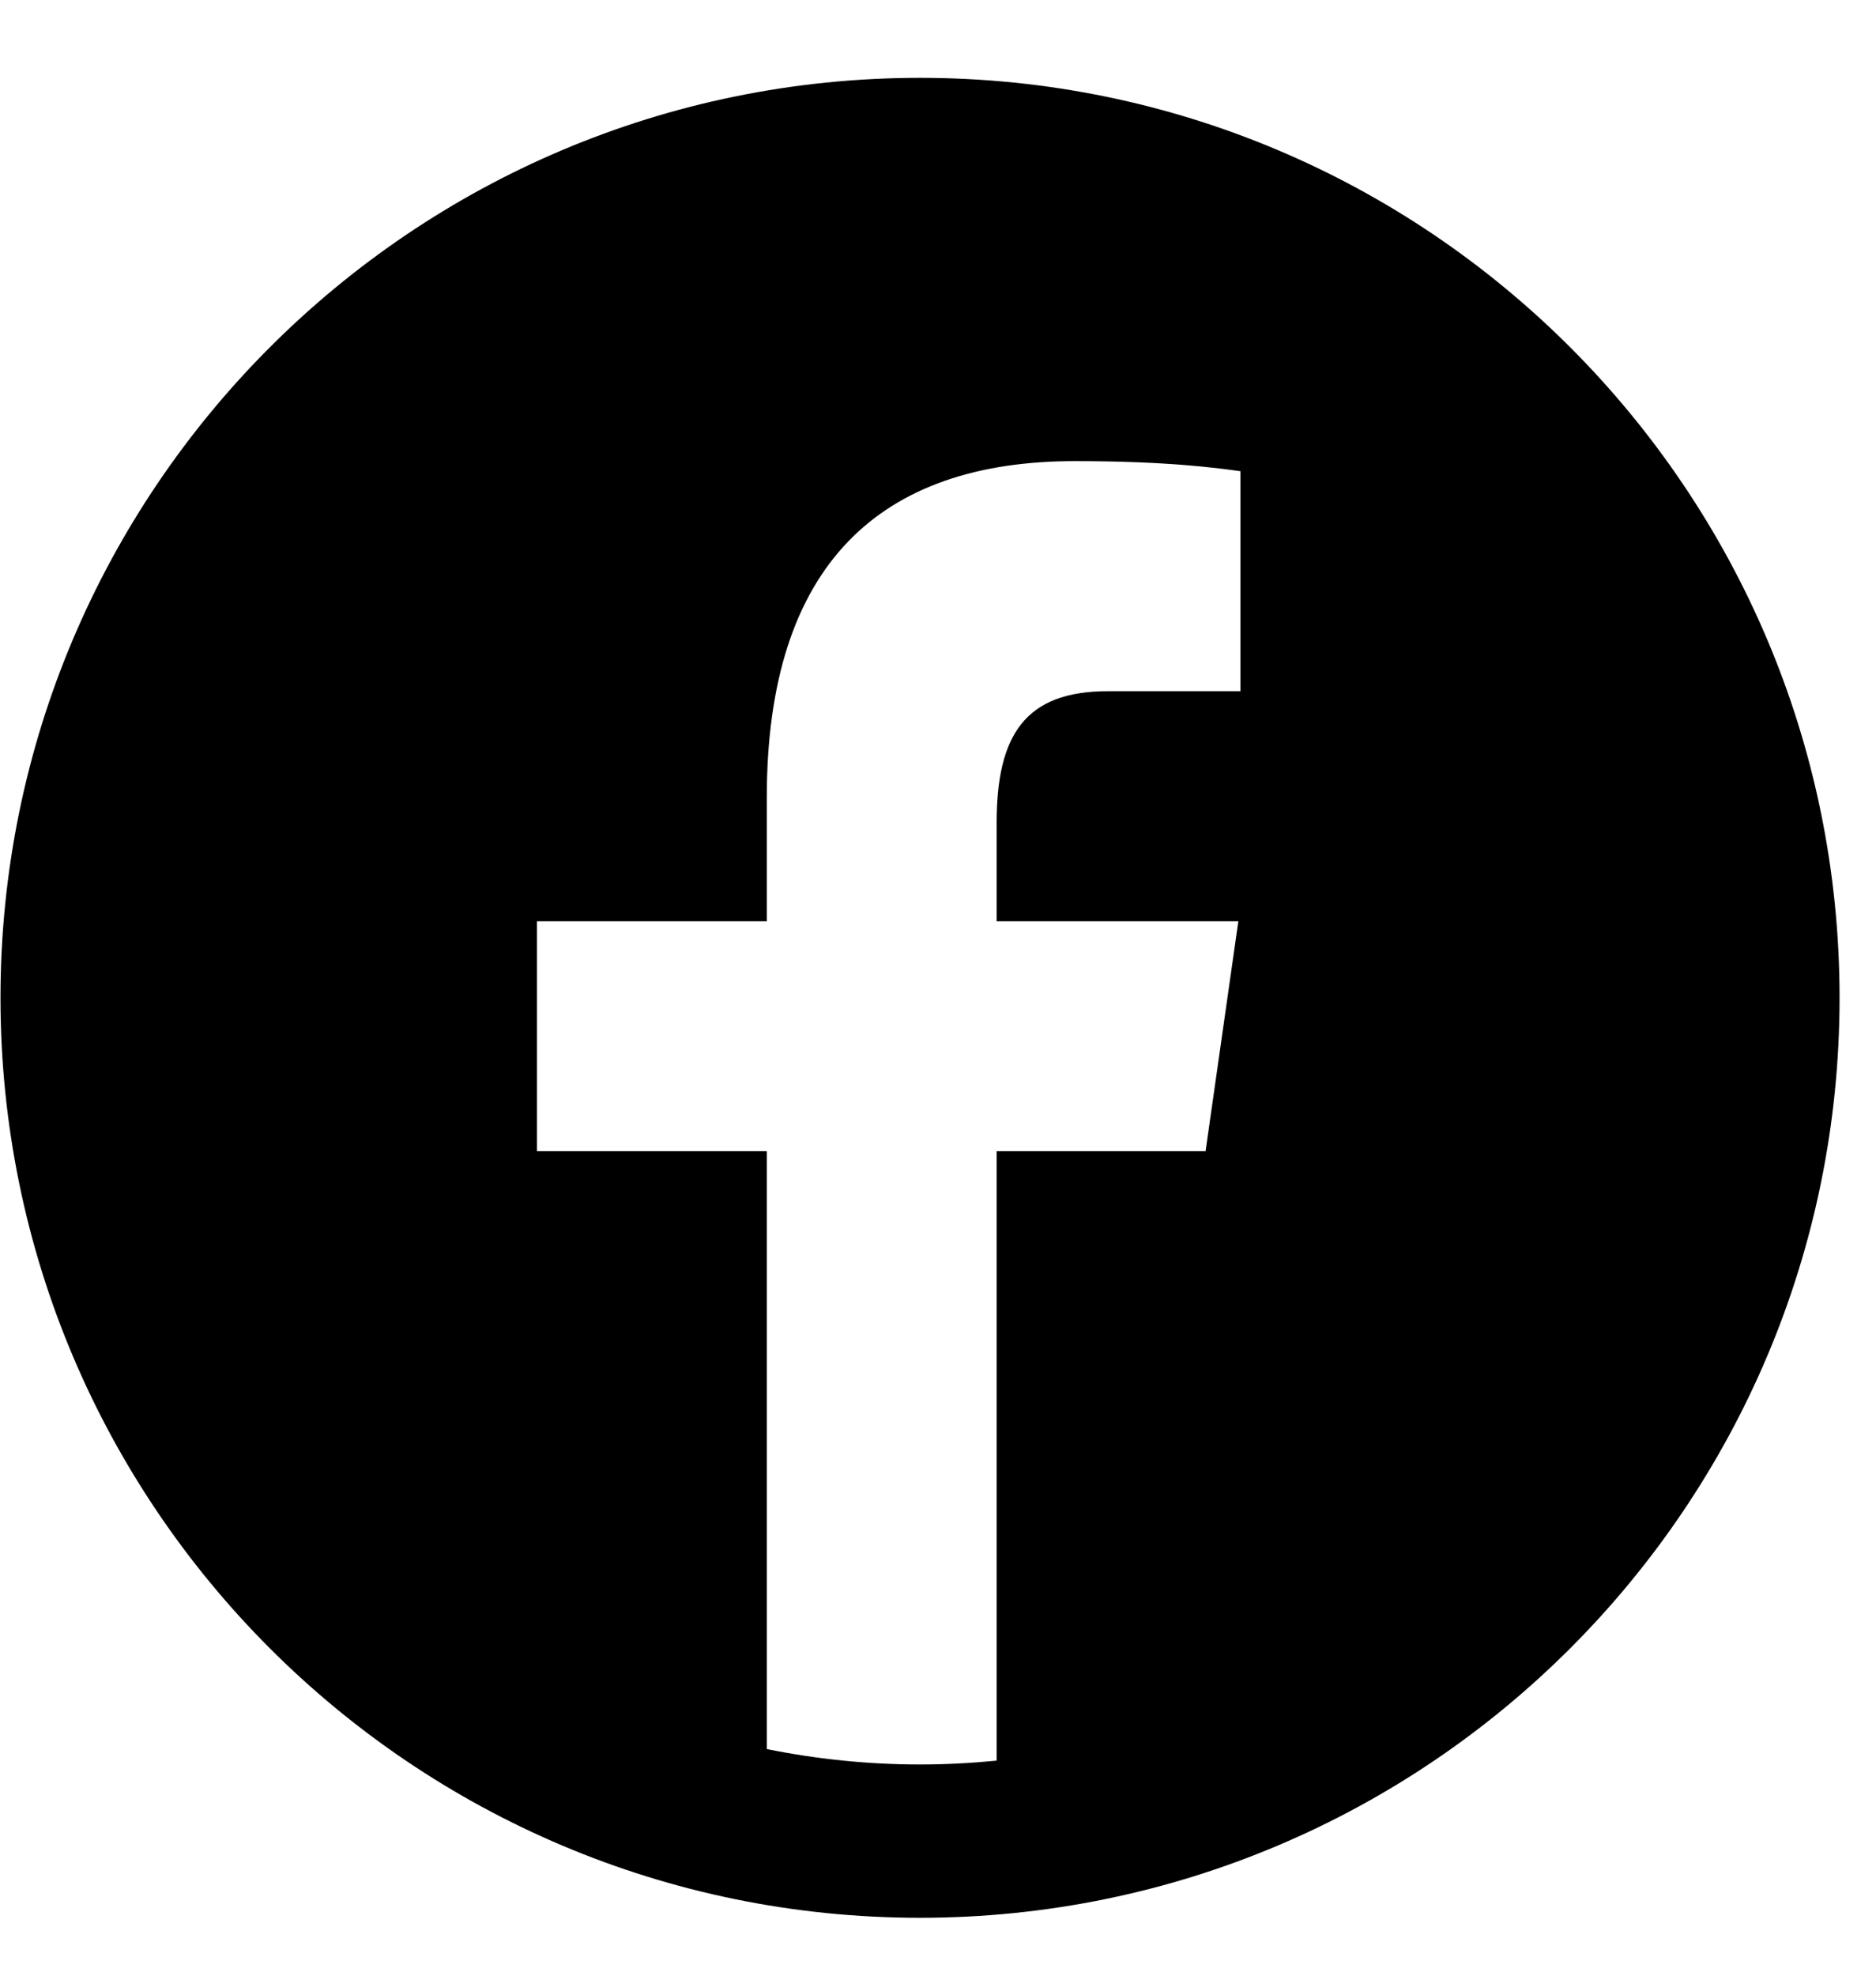
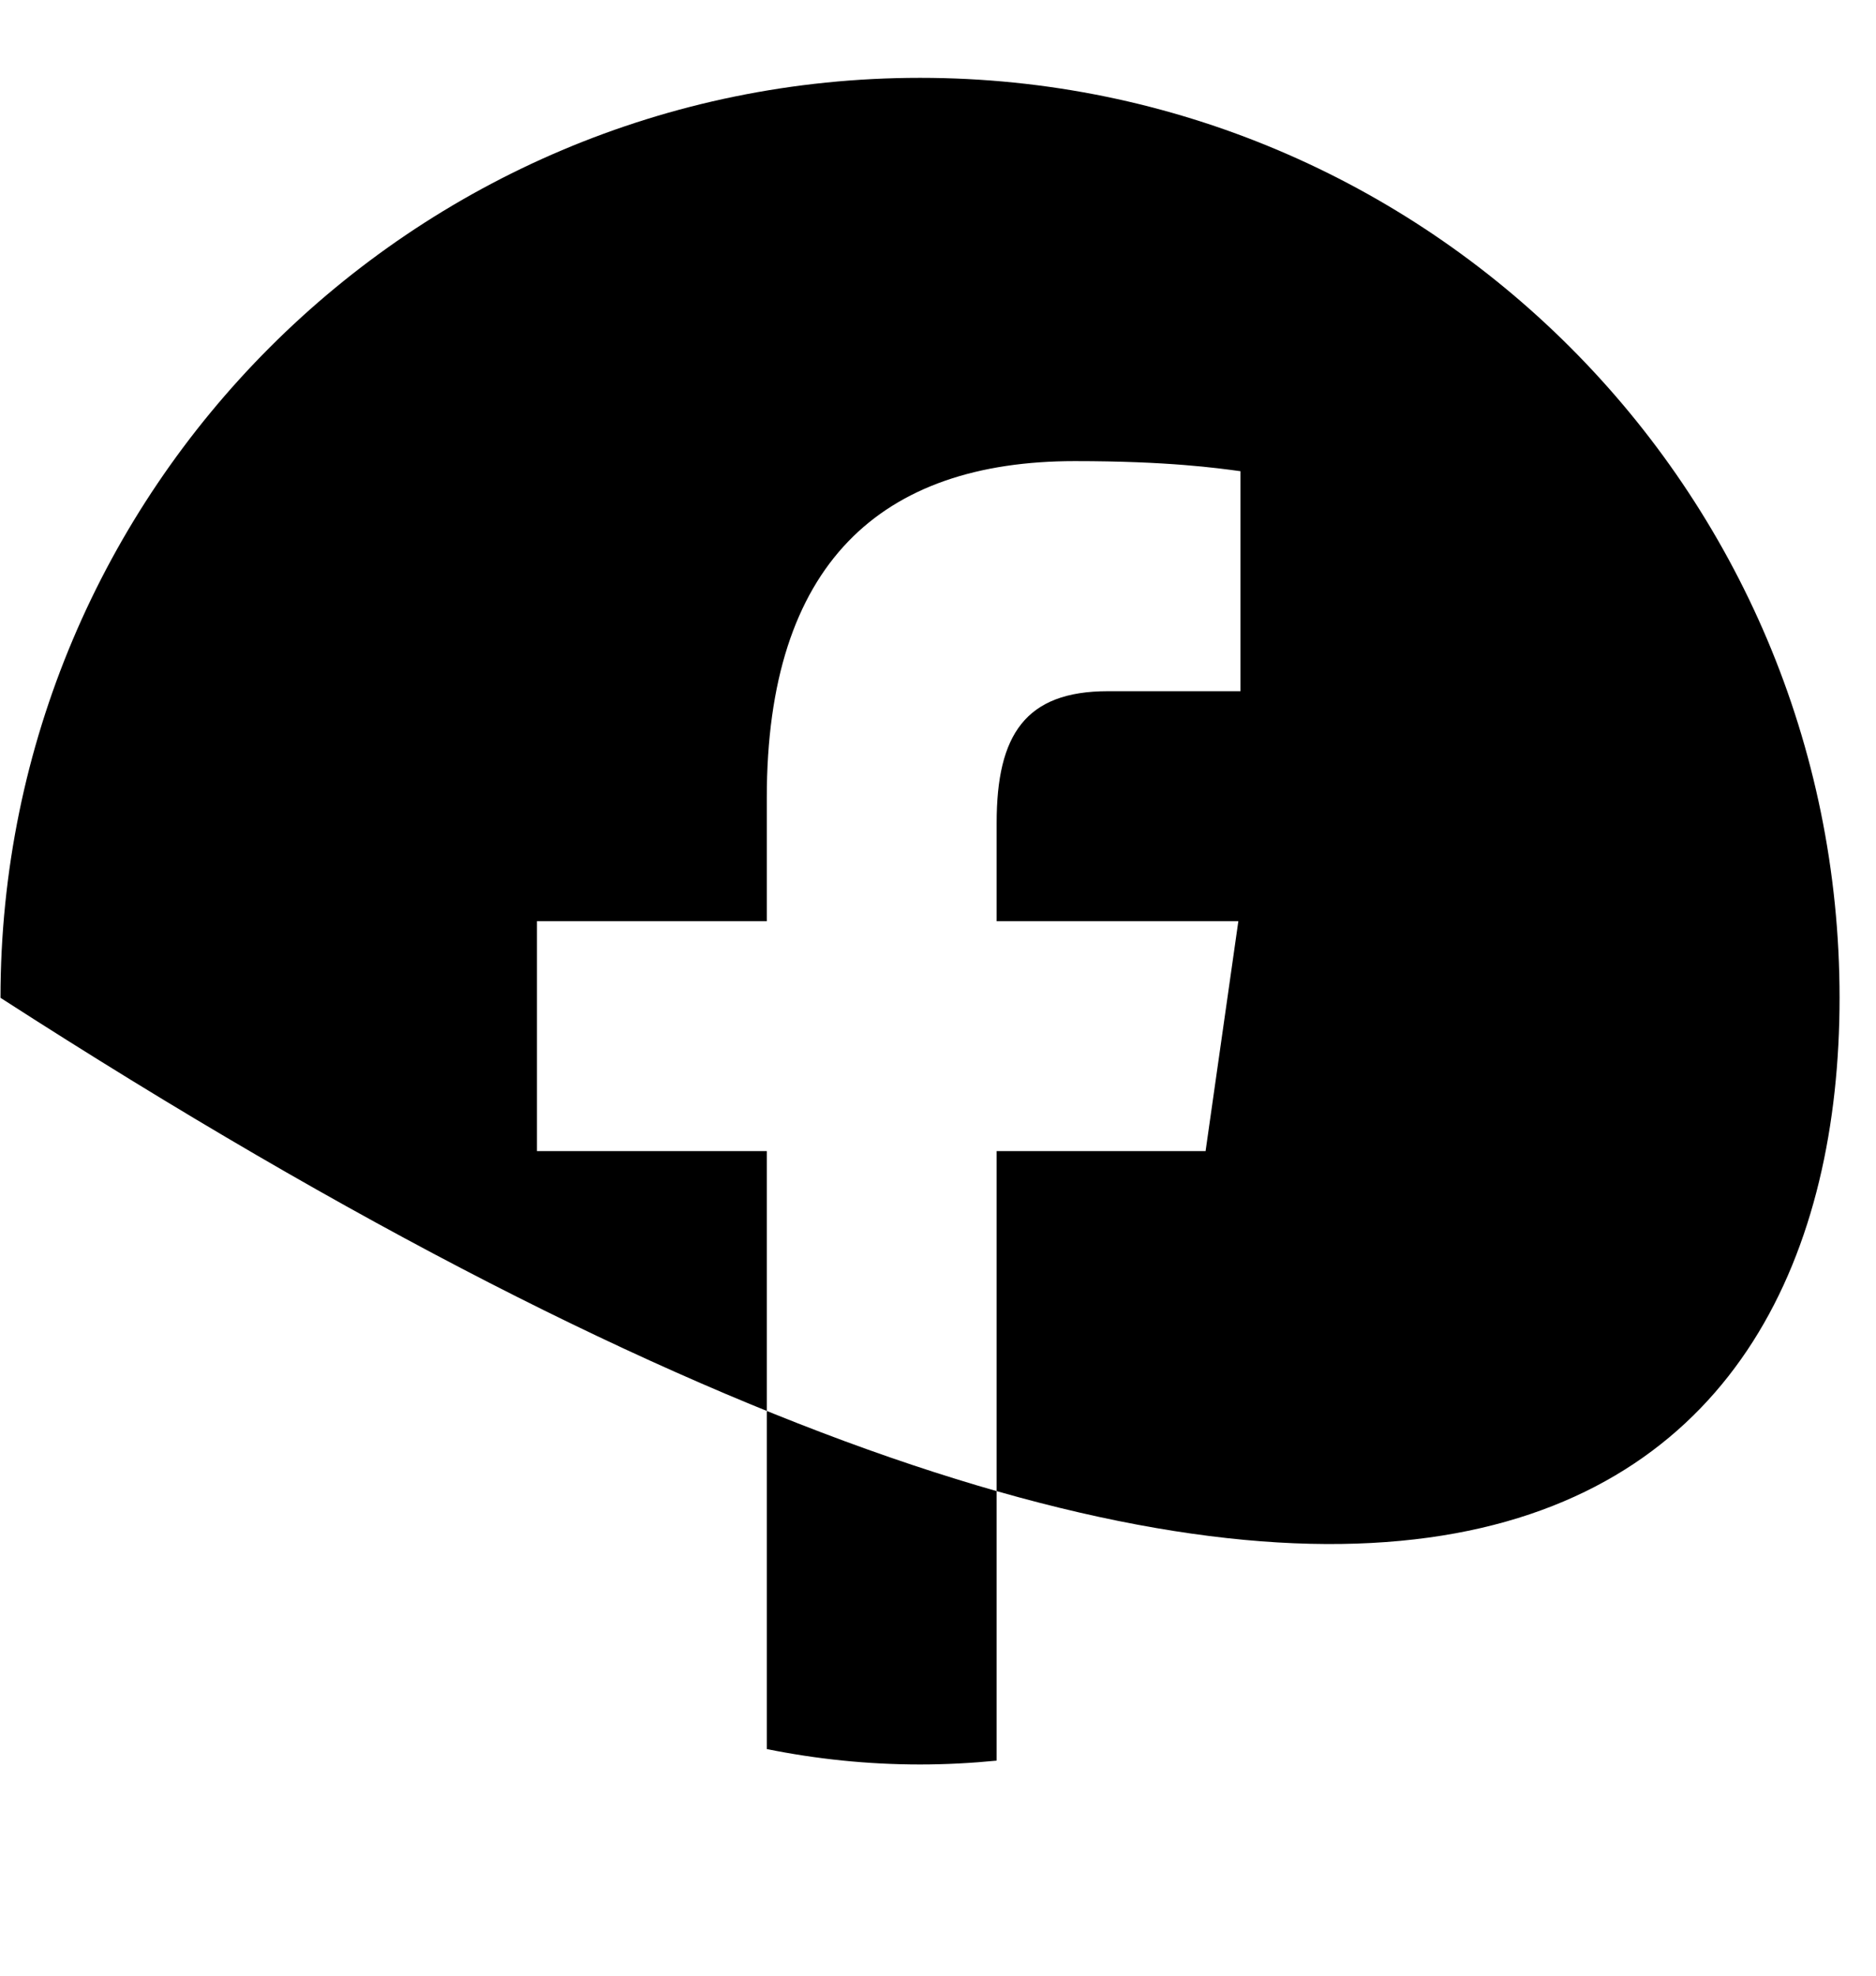
<svg xmlns="http://www.w3.org/2000/svg" width="19px" height="20px" viewBox="0 0 19 20" version="1.1">
  <title>icons8-facebook-circled</title>
  <defs>
    <filter id="filter-1">
      <feColorMatrix in="SourceGraphic" type="matrix" values="0 0 0 0 1 0 0 0 0 1 0 0 0 0 1 0 0 0 1 0" />
    </filter>
  </defs>
  <g id="Mobile" stroke="none" stroke-width="1" fill="none" fill-rule="evenodd">
    <g transform="translate(-56, -6824)" id="Group-28">
      <g transform="translate(18.753, 6824.788)" filter="url(#filter-1)" id="icons8-facebook-circled">
        <g transform="translate(37.252, 0)">
-           <path d="M9.313,0 C4.17,0 0,4.17 0,9.313 C0,14.456 4.17,18.626 9.313,18.626 C14.456,18.626 18.626,14.456 18.626,9.313 C18.626,4.17 14.456,0 9.313,0 Z M12.558,6.209 L11.216,6.209 C10.381,6.209 10.089,6.649 10.089,7.542 L10.089,8.537 L12.537,8.537 L12.205,10.865 L10.089,10.865 L10.089,17.035 C9.834,17.06 9.575,17.074 9.313,17.074 C8.781,17.074 8.262,17.019 7.761,16.918 L7.761,10.865 L5.433,10.865 L5.433,8.537 L7.761,8.537 L7.761,7.287 C7.761,4.92 8.914,3.88 10.881,3.88 C11.824,3.88 12.322,3.95 12.558,3.982 L12.558,6.209 Z" id="Shape" fill="#000000" fill-rule="nonzero" />
+           <path d="M9.313,0 C4.17,0 0,4.17 0,9.313 C14.456,18.626 18.626,14.456 18.626,9.313 C18.626,4.17 14.456,0 9.313,0 Z M12.558,6.209 L11.216,6.209 C10.381,6.209 10.089,6.649 10.089,7.542 L10.089,8.537 L12.537,8.537 L12.205,10.865 L10.089,10.865 L10.089,17.035 C9.834,17.06 9.575,17.074 9.313,17.074 C8.781,17.074 8.262,17.019 7.761,16.918 L7.761,10.865 L5.433,10.865 L5.433,8.537 L7.761,8.537 L7.761,7.287 C7.761,4.92 8.914,3.88 10.881,3.88 C11.824,3.88 12.322,3.95 12.558,3.982 L12.558,6.209 Z" id="Shape" fill="#000000" fill-rule="nonzero" />
        </g>
      </g>
    </g>
  </g>
</svg>